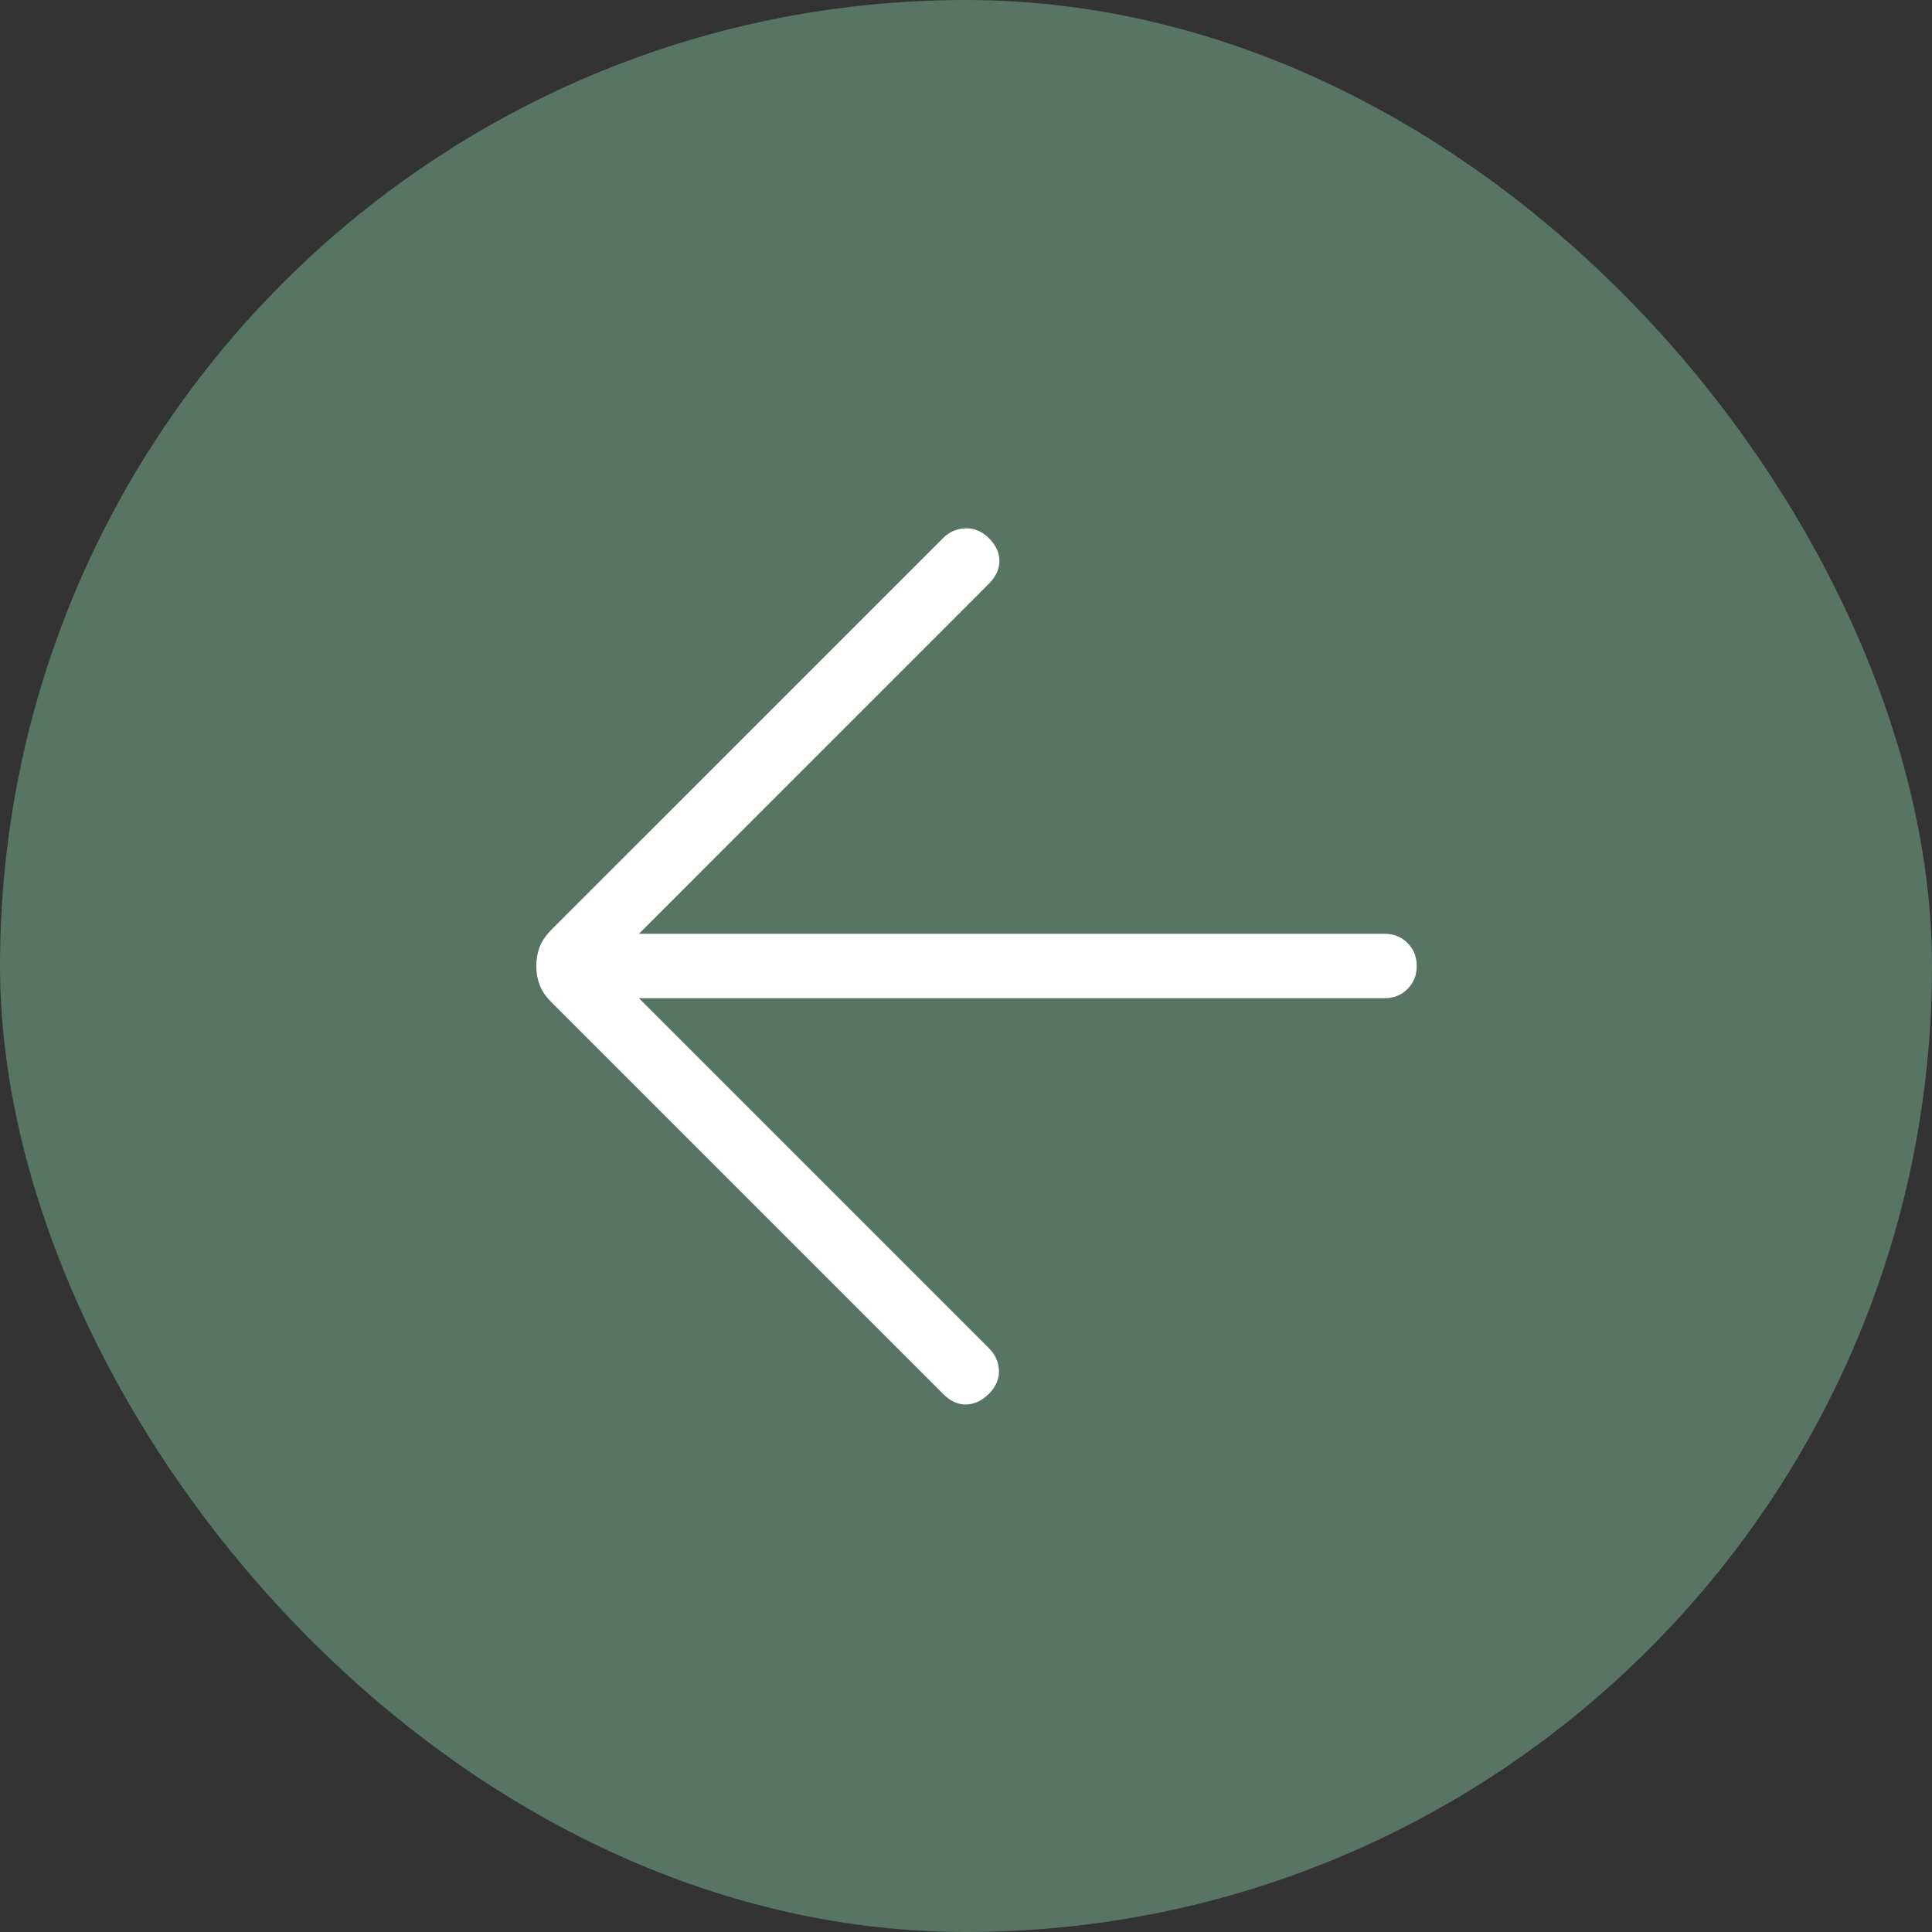
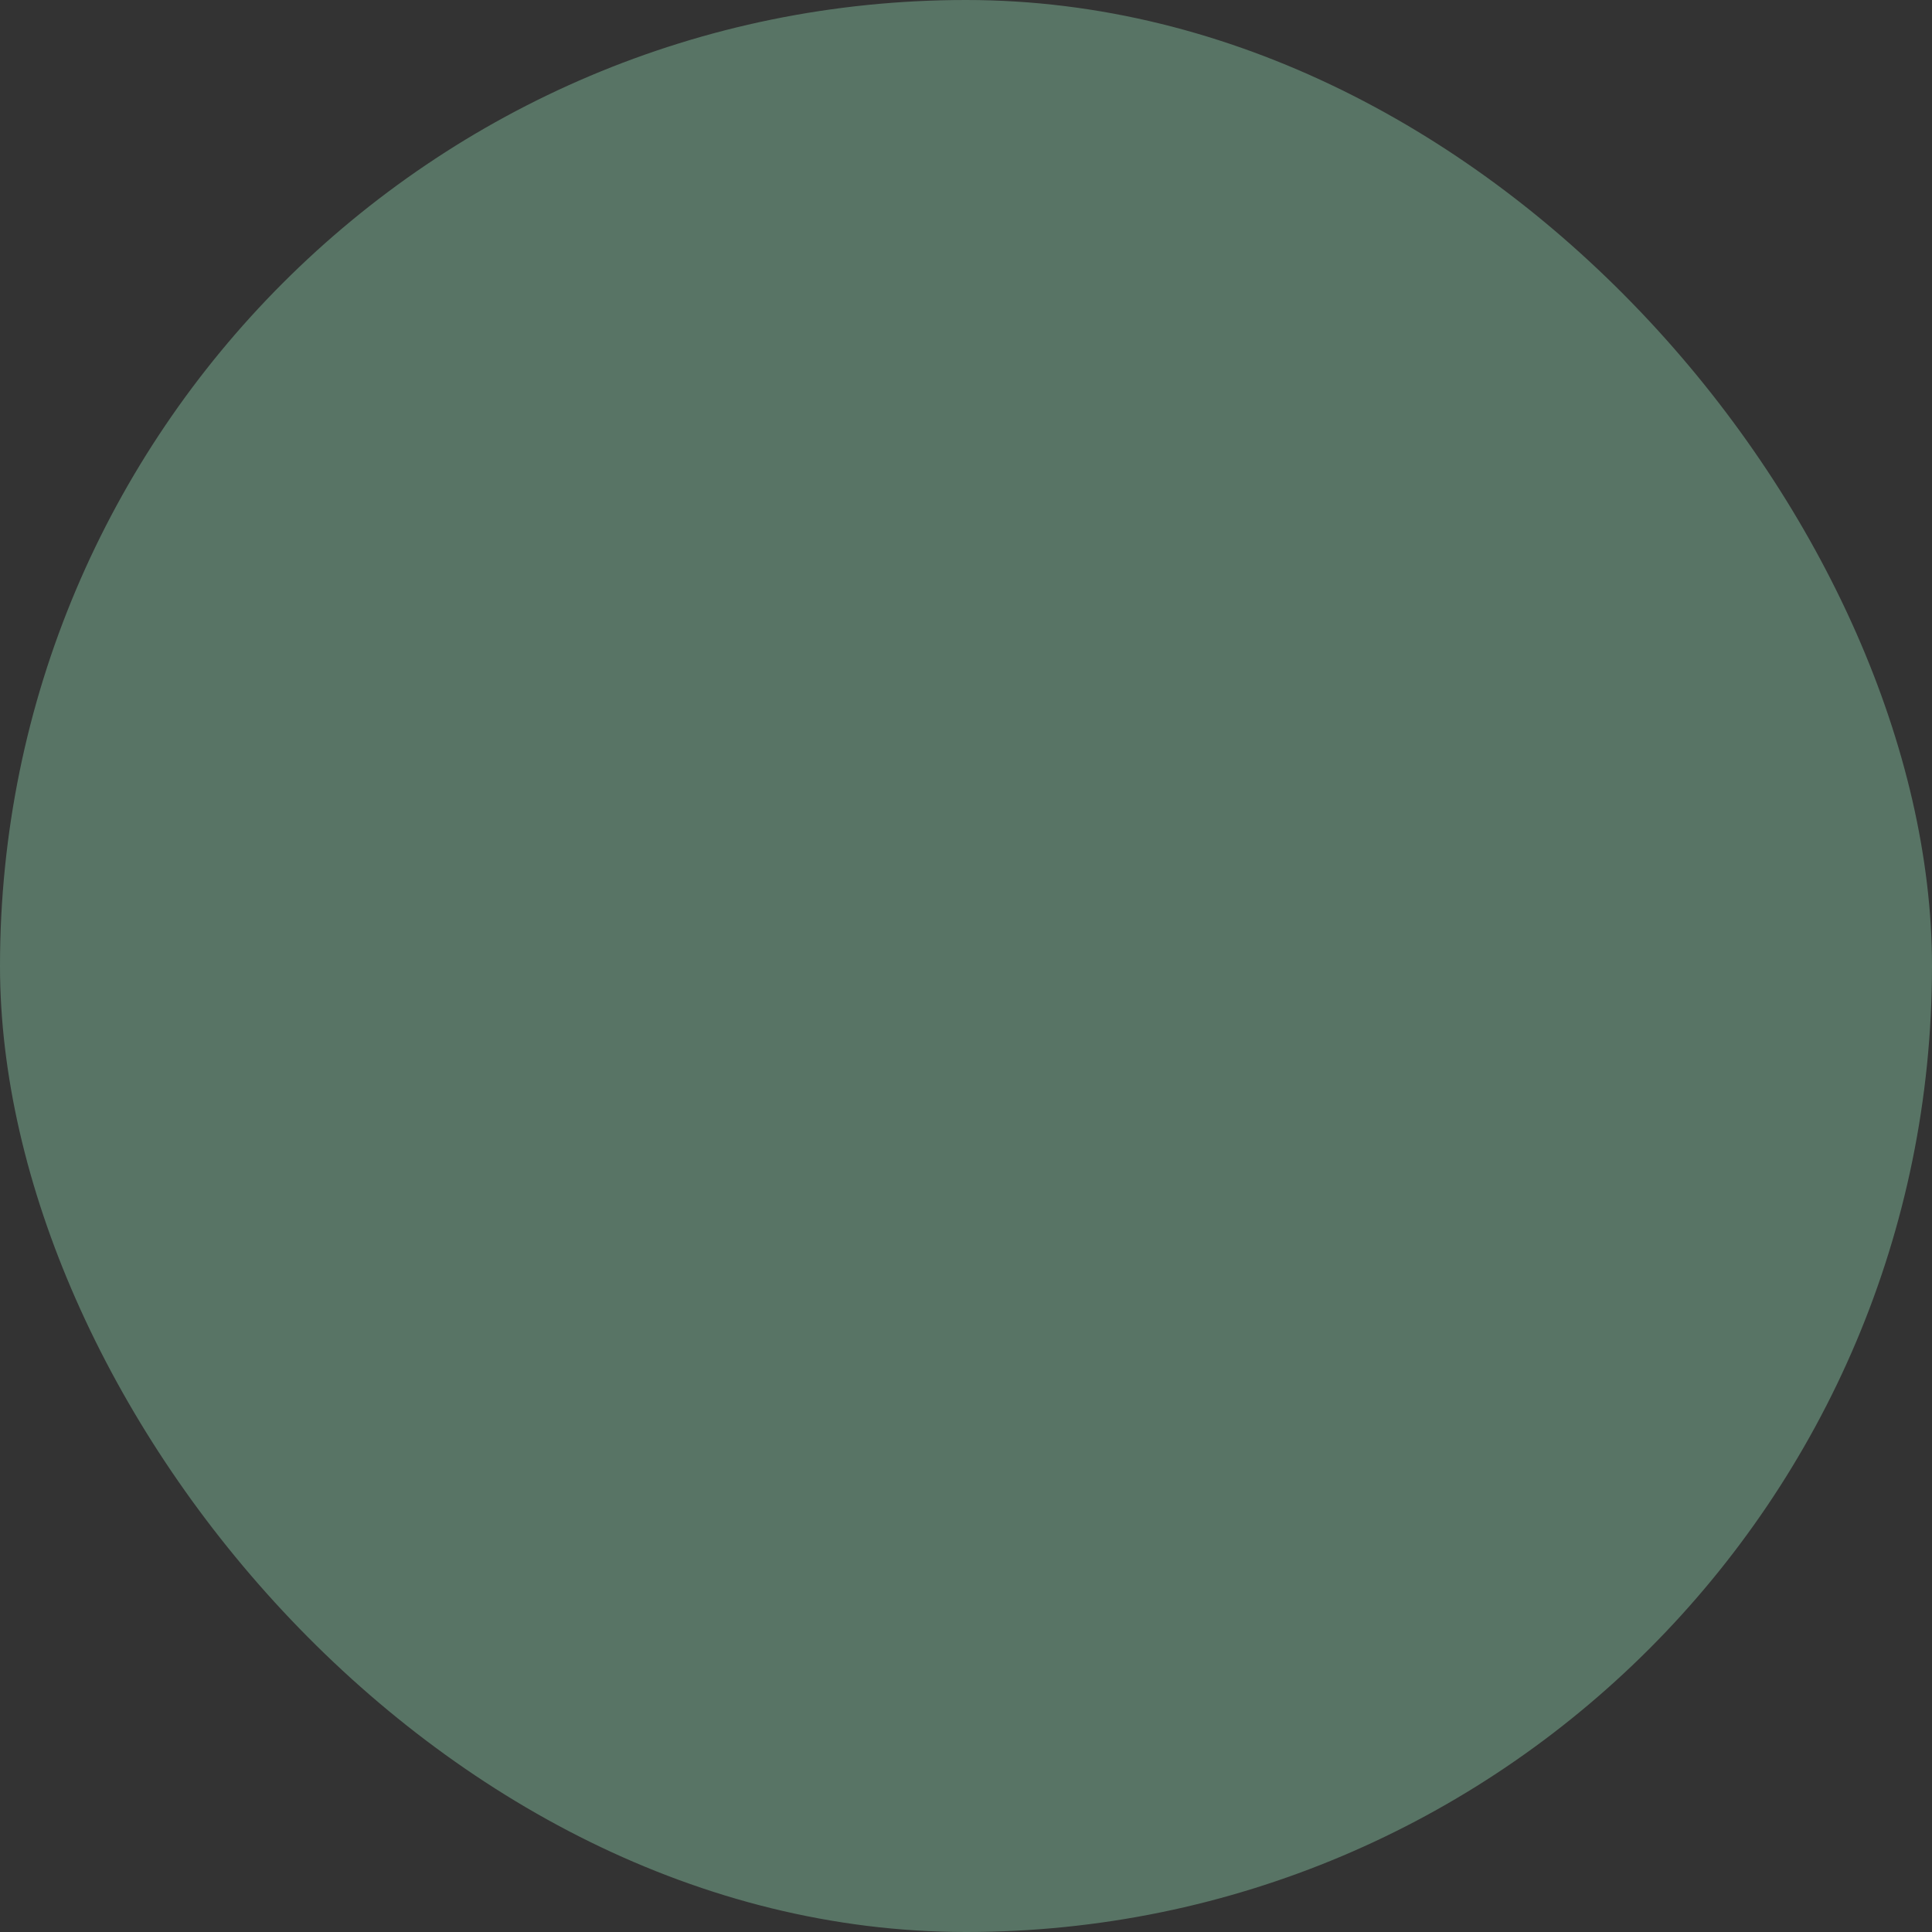
<svg xmlns="http://www.w3.org/2000/svg" width="30" height="30" viewBox="0 0 30 30" fill="none">
  <rect x="0" y="0" width="30" height="30" fill="#333333" stroke="none" />
  <rect width="30" height="30" rx="15" fill="#587465" />
  <mask id="mask0_379_579" style="mask-type:alpha" maskUnits="userSpaceOnUse" x="3" y="3" width="24" height="24">
    <rect x="3" y="3" width="24" height="24" fill="#D9D9D9" />
  </mask>
  <g mask="url(#mask0_379_579)">
-     <path d="M9.921 15.5L15.359 20.938C15.456 21.036 15.507 21.151 15.512 21.283C15.516 21.415 15.463 21.536 15.353 21.646C15.243 21.753 15.125 21.807 14.999 21.809C14.874 21.811 14.756 21.756 14.646 21.646L8.565 15.565C8.478 15.478 8.416 15.389 8.381 15.298C8.346 15.207 8.328 15.108 8.328 15C8.328 14.892 8.346 14.793 8.381 14.702C8.416 14.611 8.478 14.522 8.565 14.434L14.646 8.354C14.739 8.26 14.853 8.21 14.987 8.204C15.121 8.197 15.243 8.247 15.353 8.354C15.463 8.464 15.519 8.583 15.519 8.71C15.519 8.838 15.463 8.957 15.353 9.067L9.921 14.5H21.499C21.642 14.5 21.761 14.548 21.856 14.643C21.952 14.739 21.999 14.858 21.999 15C21.999 15.142 21.952 15.261 21.856 15.357C21.761 15.452 21.642 15.5 21.499 15.5H9.921Z" fill="white" />
-   </g>
+     </g>
</svg>